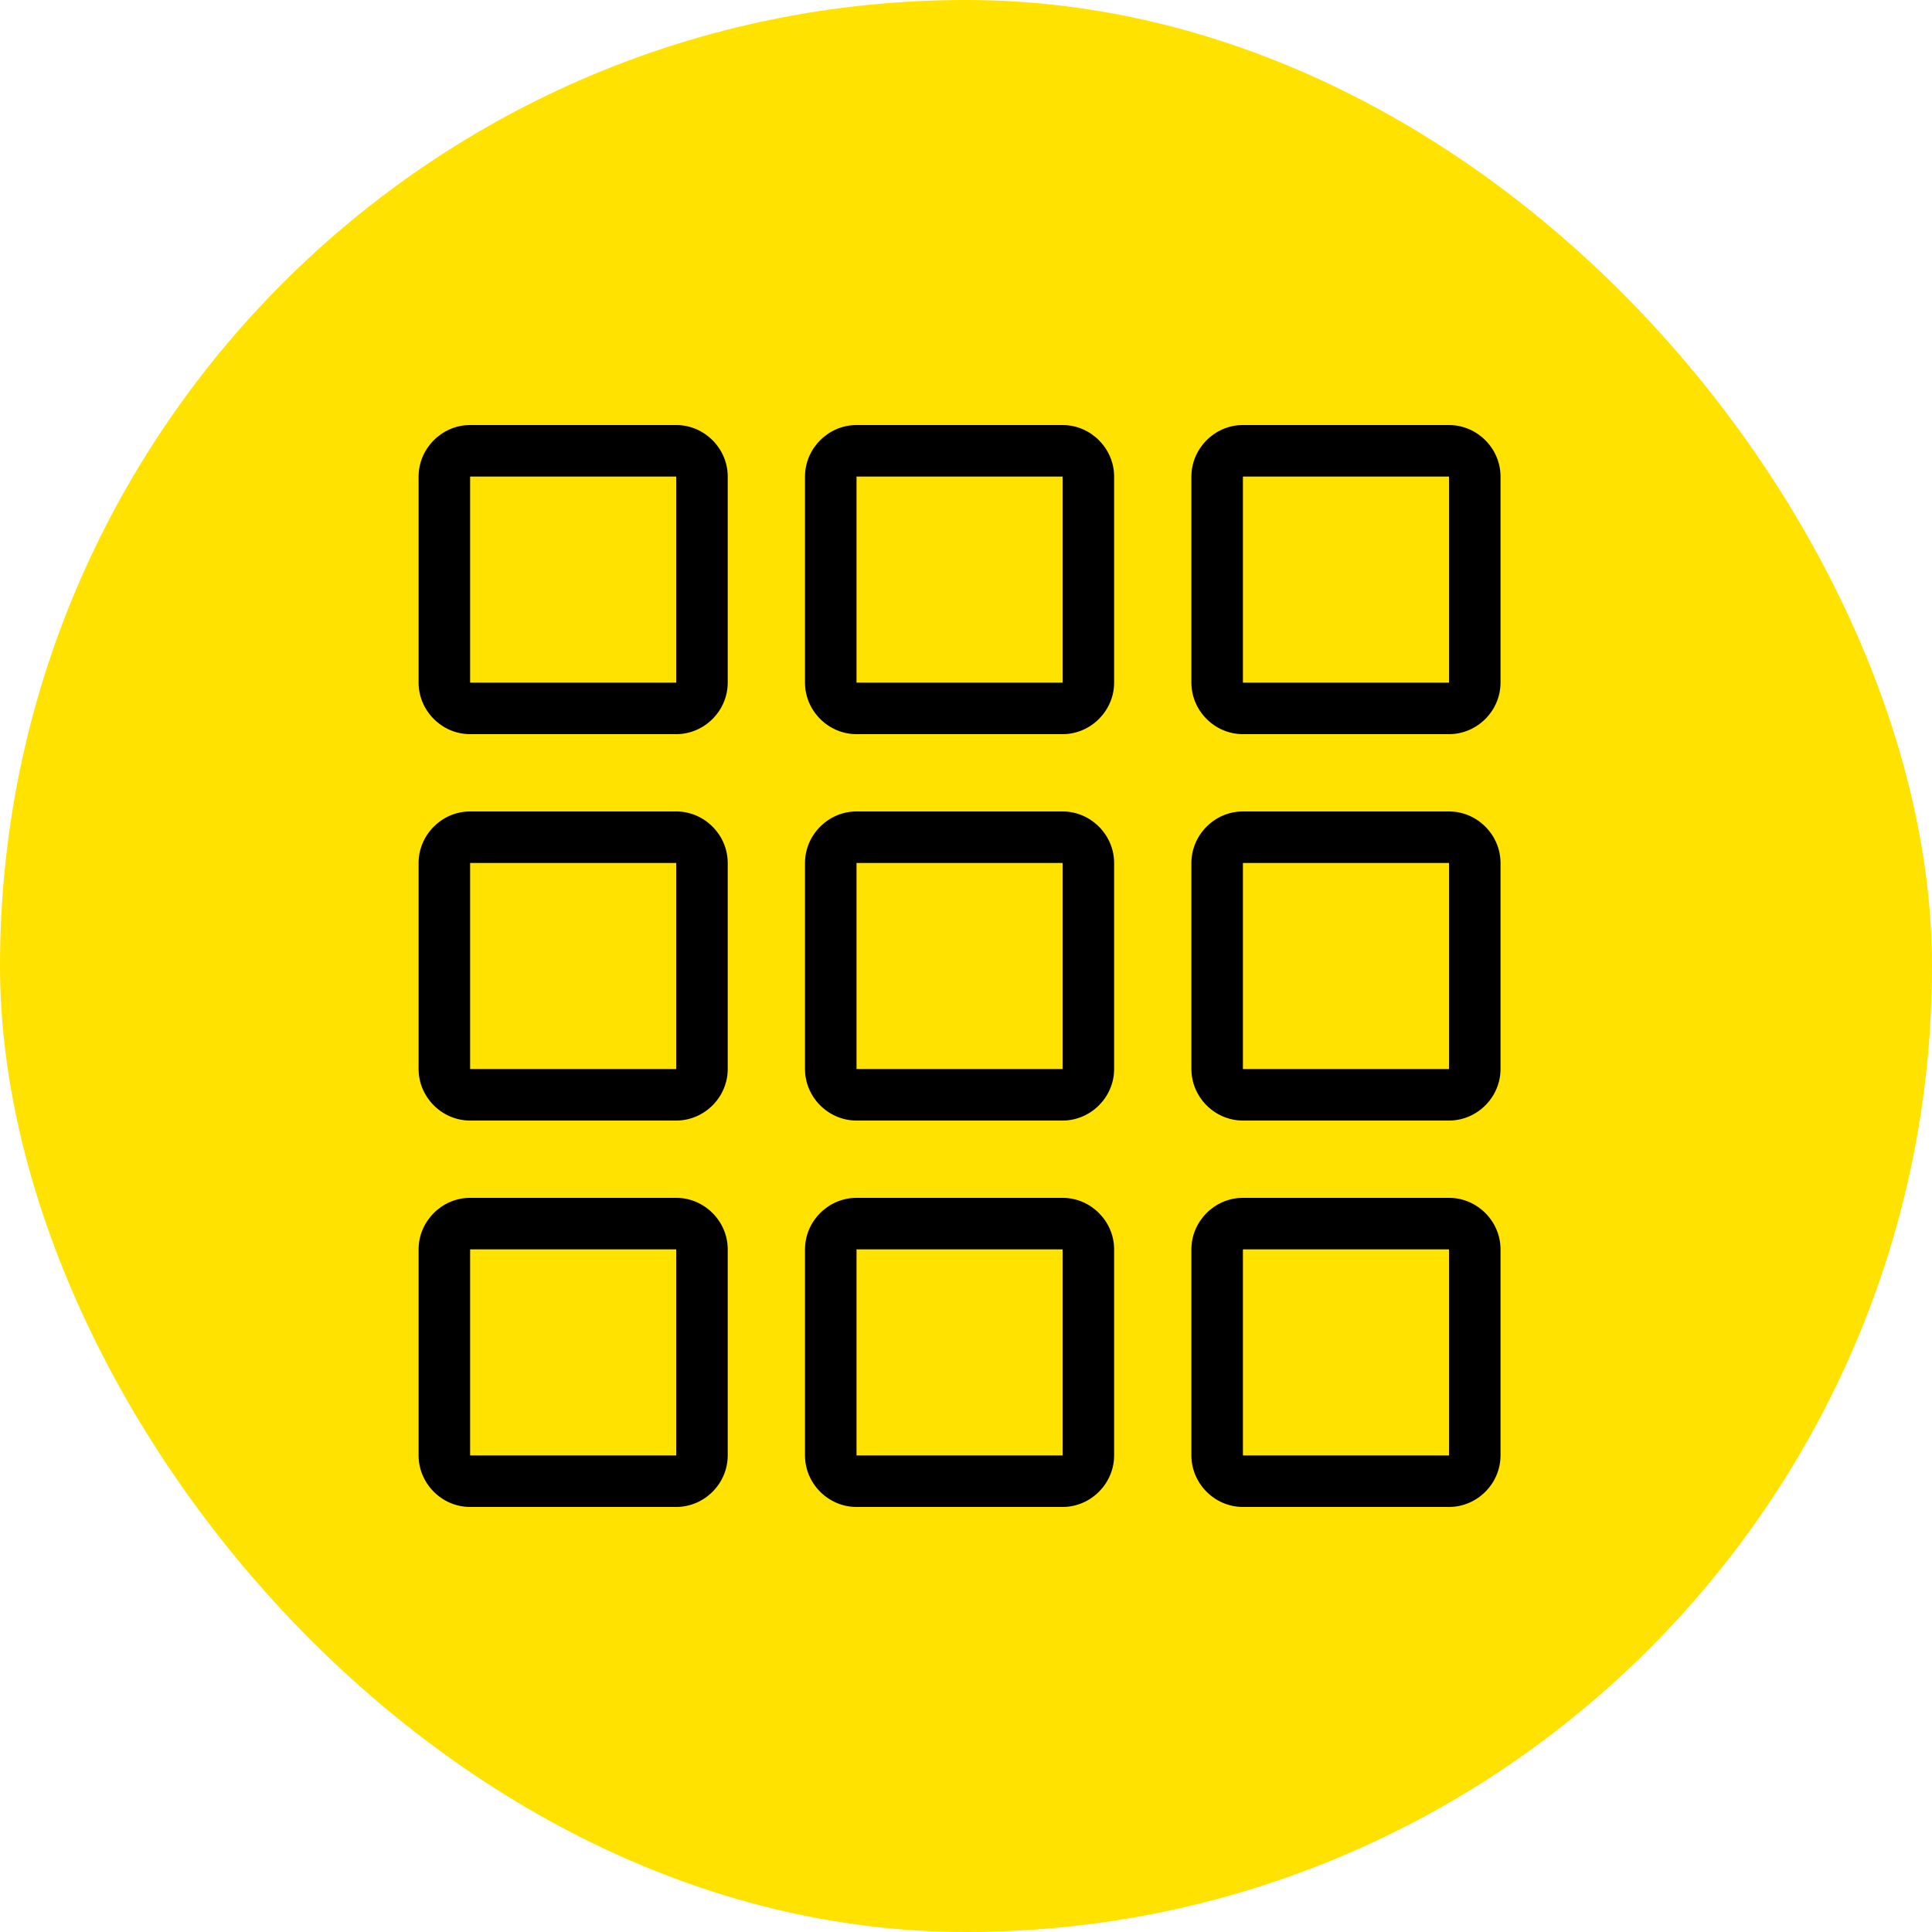
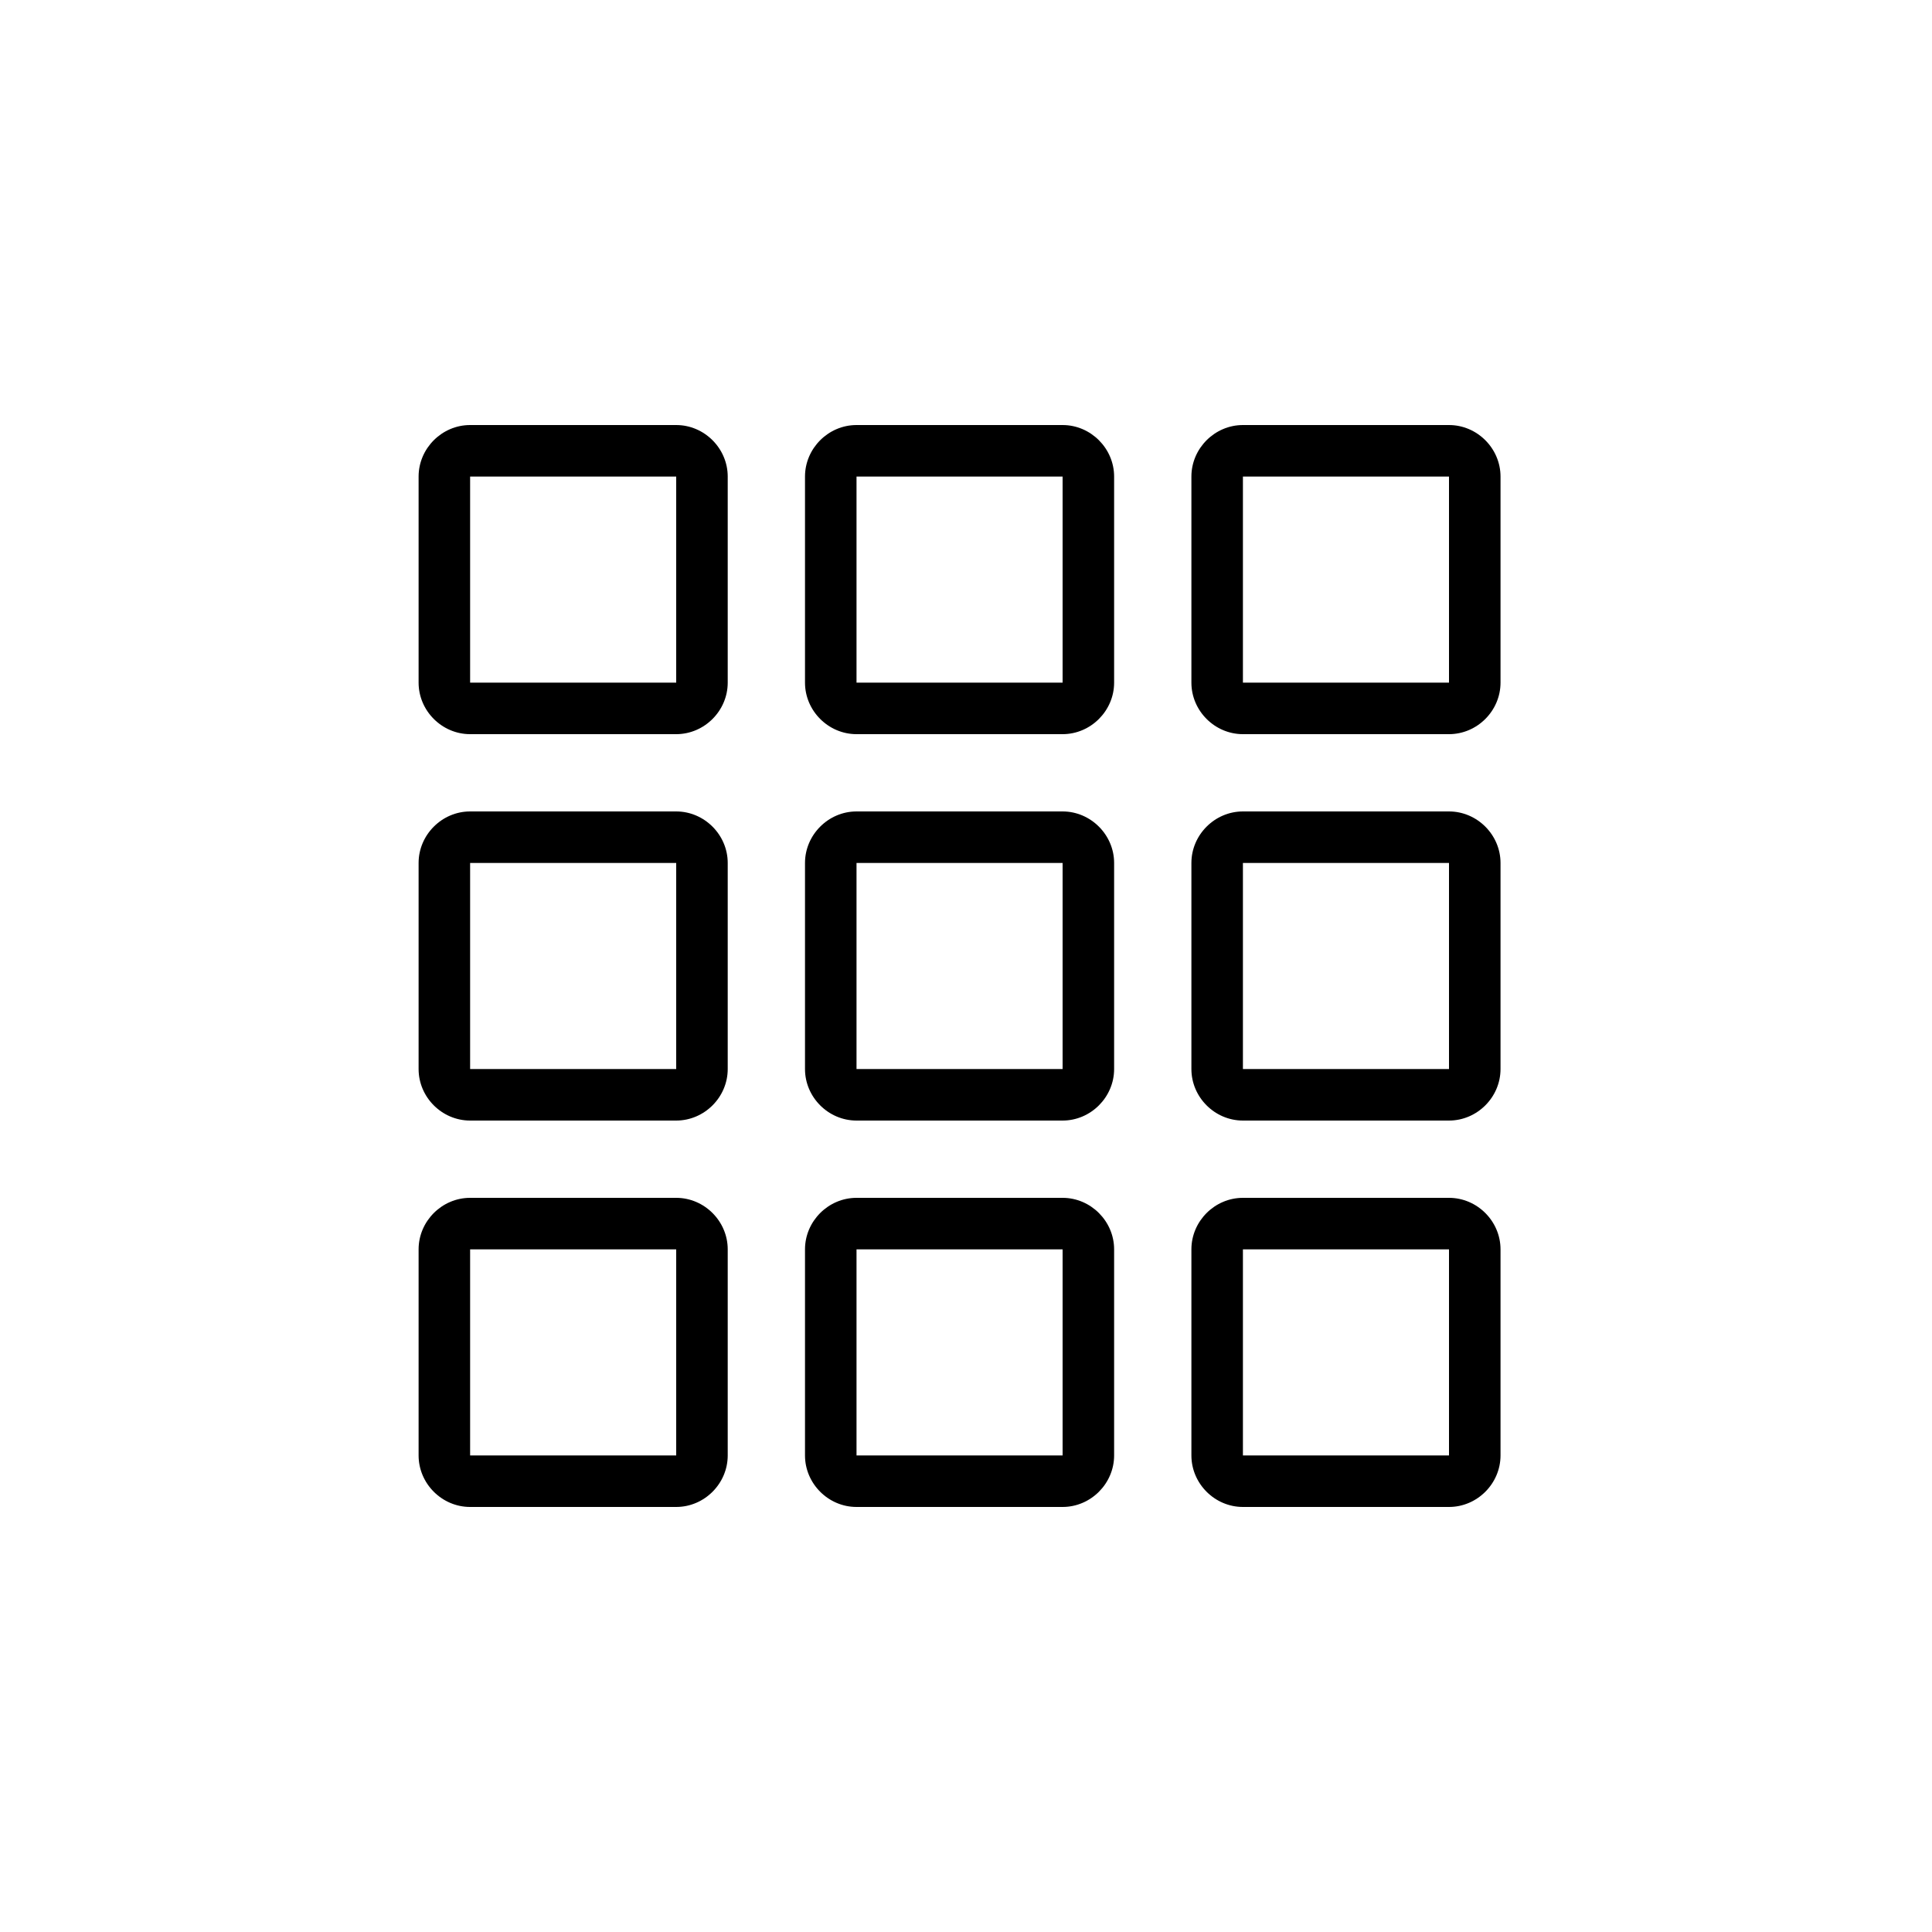
<svg xmlns="http://www.w3.org/2000/svg" width="48" height="48" viewBox="0 0 48 48" fill="none">
-   <rect width="48" height="48" rx="24" fill="#FFE200" />
  <path fill-rule="evenodd" clip-rule="evenodd" d="M10.4 11.84C10.4 11.14 10.98 10.56 11.68 10.56H16.8C17.5 10.56 18.08 11.14 18.08 11.84V16.96C18.08 17.66 17.5 18.24 16.8 18.24H11.68C10.98 18.24 10.4 17.66 10.4 16.96V11.84ZM20 11.84C20 11.14 20.58 10.56 21.28 10.56H26.4C27.099 10.56 27.68 11.14 27.68 11.84V16.96C27.68 17.66 27.099 18.24 26.4 18.24H21.28C20.58 18.24 20 17.66 20 16.96V11.84ZM30.88 10.56C30.18 10.56 29.6 11.14 29.6 11.84V16.96C29.6 17.66 30.18 18.24 30.88 18.24H36C36.7 18.24 37.28 17.66 37.28 16.96V11.84C37.28 11.14 36.7 10.56 36 10.56H30.88ZM16.8 11.84H11.68V16.96H16.8V11.84ZM21.28 11.84H26.4V16.96H21.28V11.84ZM36 11.84H30.88V16.96H36V11.84ZM11.68 20.16C10.98 20.16 10.4 20.741 10.4 21.44V26.56C10.4 27.26 10.98 27.84 11.68 27.84H16.8C17.5 27.84 18.08 27.26 18.08 26.56V21.44C18.08 20.741 17.5 20.16 16.8 20.16H11.68ZM20 21.44C20 20.741 20.58 20.16 21.28 20.16H26.4C27.099 20.16 27.68 20.741 27.68 21.44V26.56C27.68 27.26 27.099 27.84 26.4 27.84H21.28C20.58 27.84 20 27.26 20 26.56V21.44ZM30.88 20.16C30.18 20.16 29.6 20.741 29.6 21.44V26.56C29.6 27.26 30.18 27.84 30.88 27.84H36C36.7 27.84 37.28 27.26 37.28 26.56V21.44C37.28 20.741 36.7 20.16 36 20.16H30.88ZM16.8 21.44H11.68V26.56H16.8V21.44ZM21.28 21.44H26.4V26.56H21.28V21.44ZM36 21.44H30.88V26.56H36V21.44ZM11.68 29.76C10.98 29.76 10.4 30.34 10.4 31.04V36.16C10.4 36.86 10.98 37.44 11.68 37.44H16.8C17.5 37.44 18.08 36.86 18.08 36.16V31.04C18.08 30.34 17.5 29.76 16.8 29.76H11.68ZM20 31.04C20 30.34 20.58 29.76 21.28 29.76H26.4C27.099 29.76 27.68 30.34 27.68 31.04V36.16C27.68 36.86 27.099 37.44 26.4 37.44H21.28C20.58 37.44 20 36.86 20 36.16V31.04ZM30.88 29.76C30.18 29.76 29.6 30.34 29.6 31.04V36.16C29.6 36.86 30.18 37.44 30.88 37.44H36C36.7 37.44 37.28 36.86 37.28 36.16V31.04C37.28 30.34 36.7 29.76 36 29.76H30.88ZM16.8 31.04H11.68V36.16H16.8V31.04ZM21.28 31.04H26.4V36.16H21.28V31.04ZM36 31.04H30.88V36.16H36V31.04Z" fill="black" />
</svg>